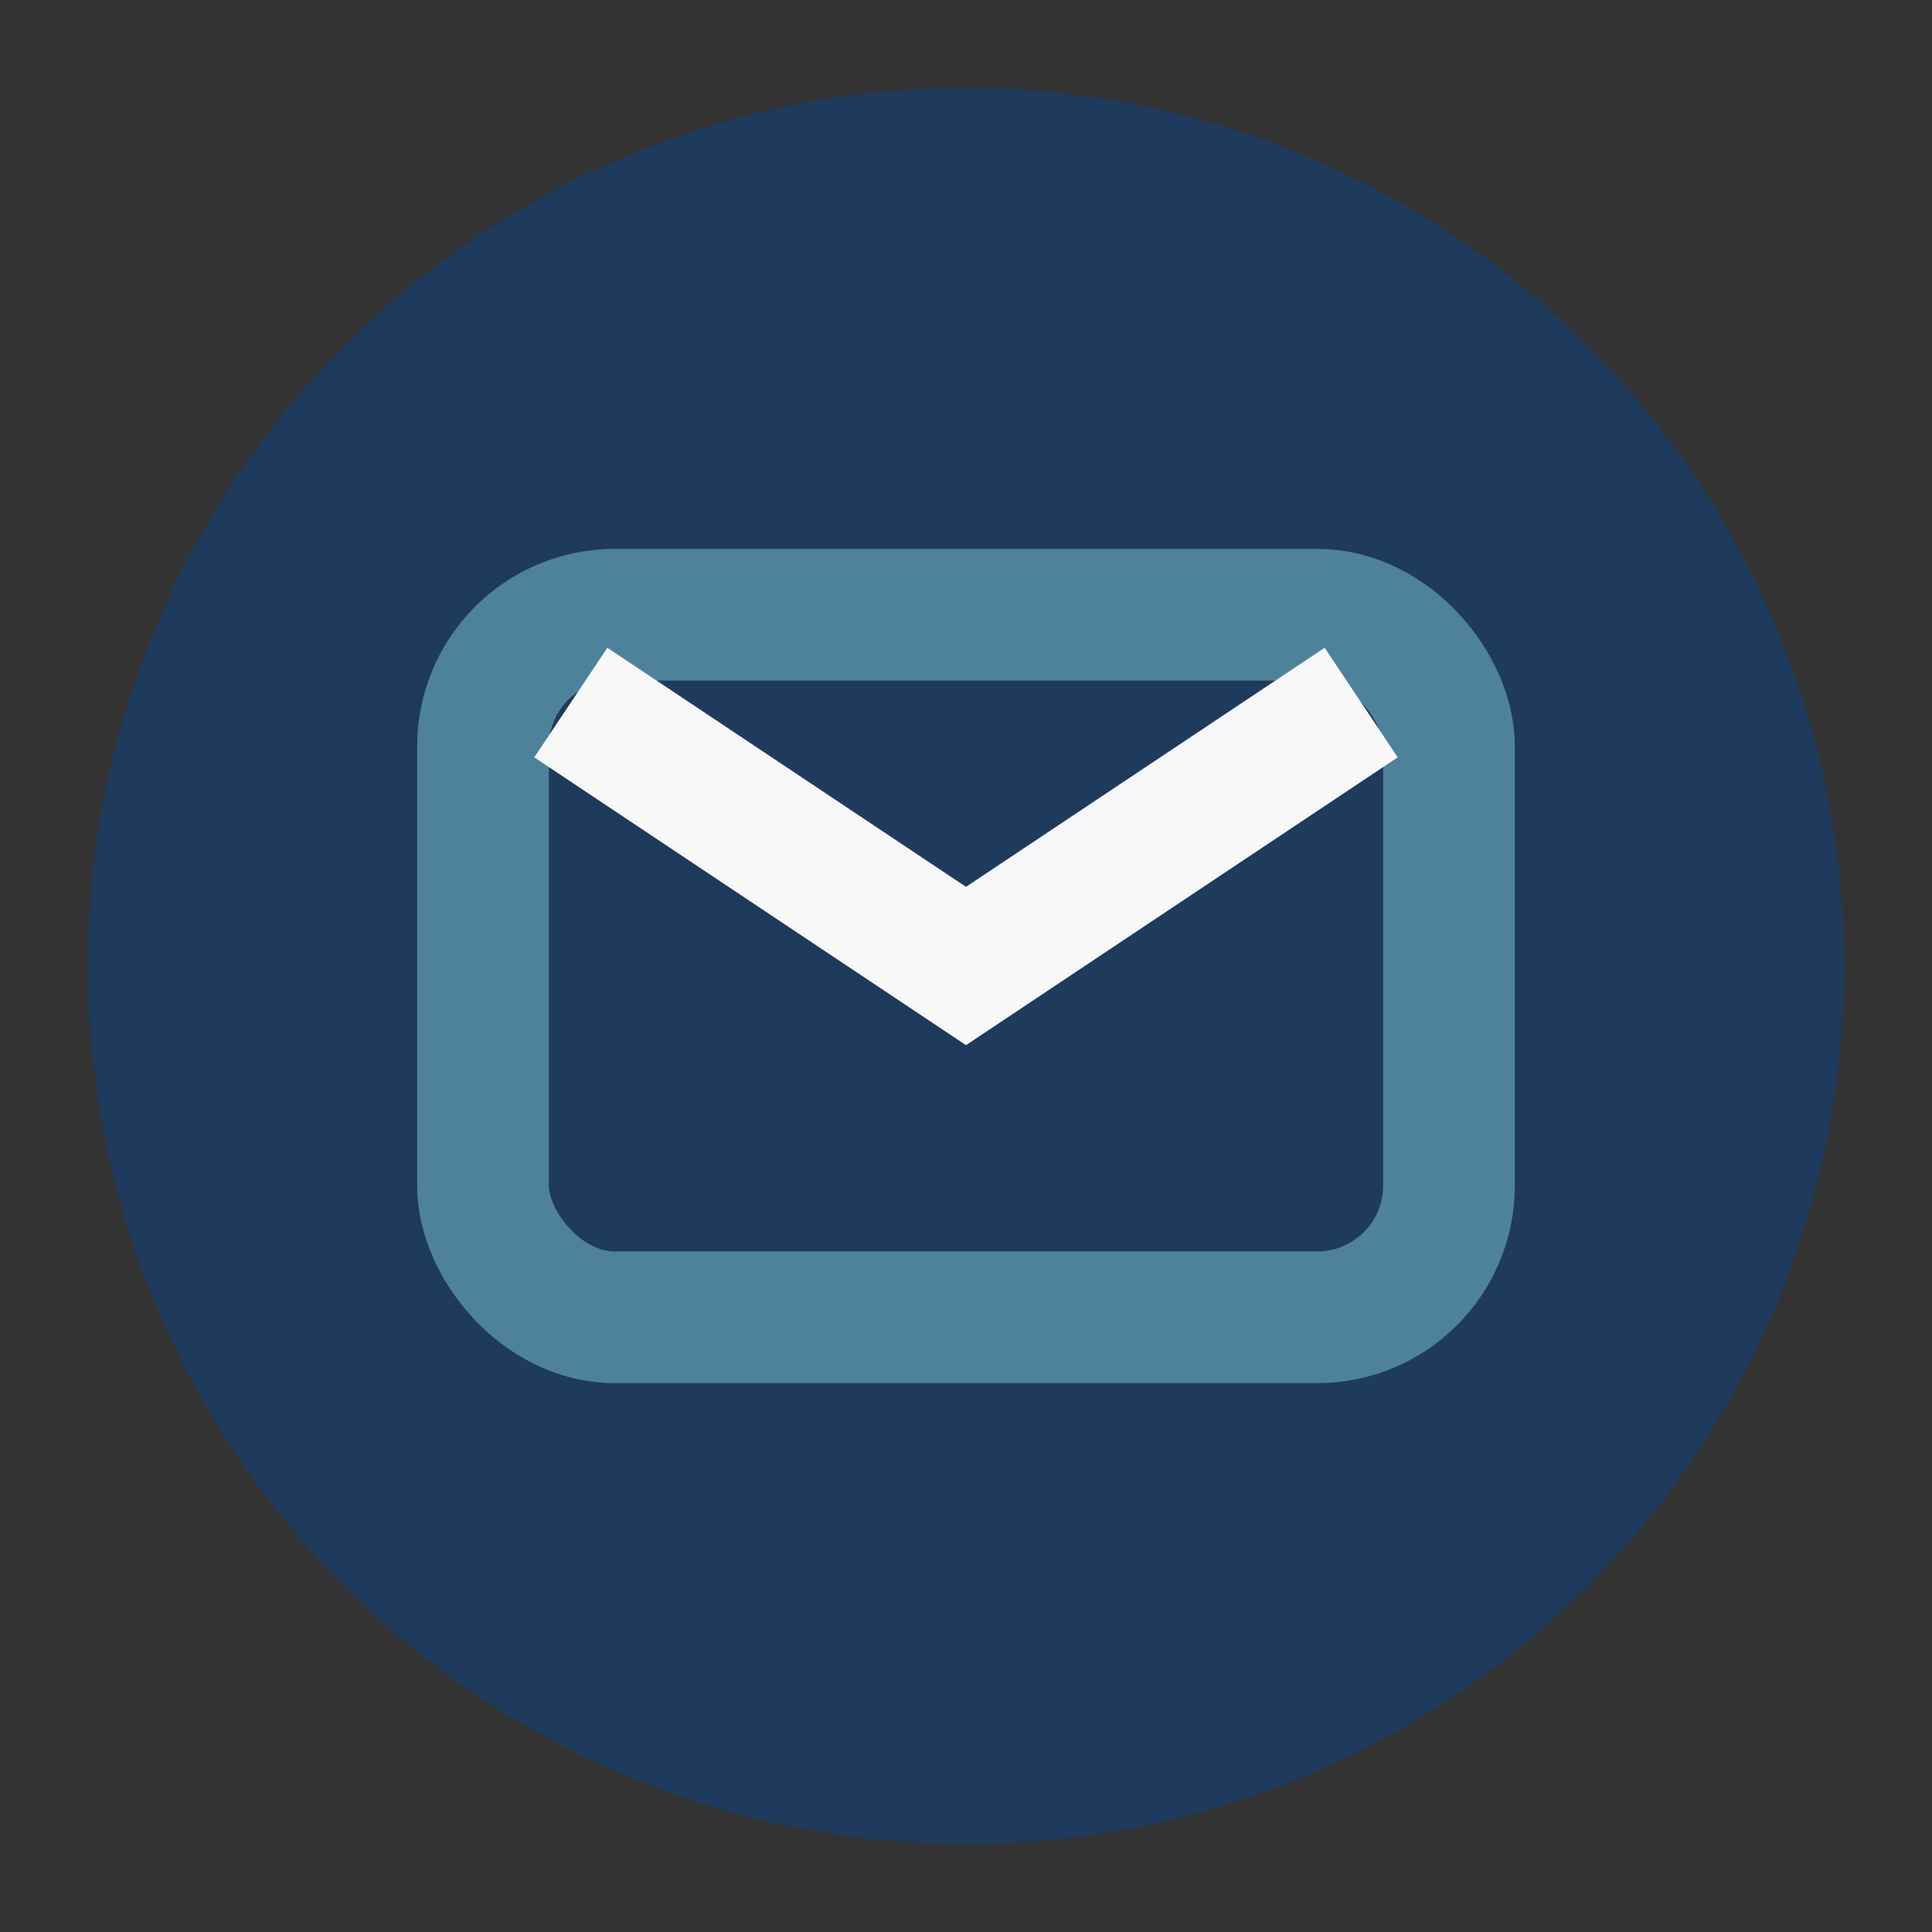
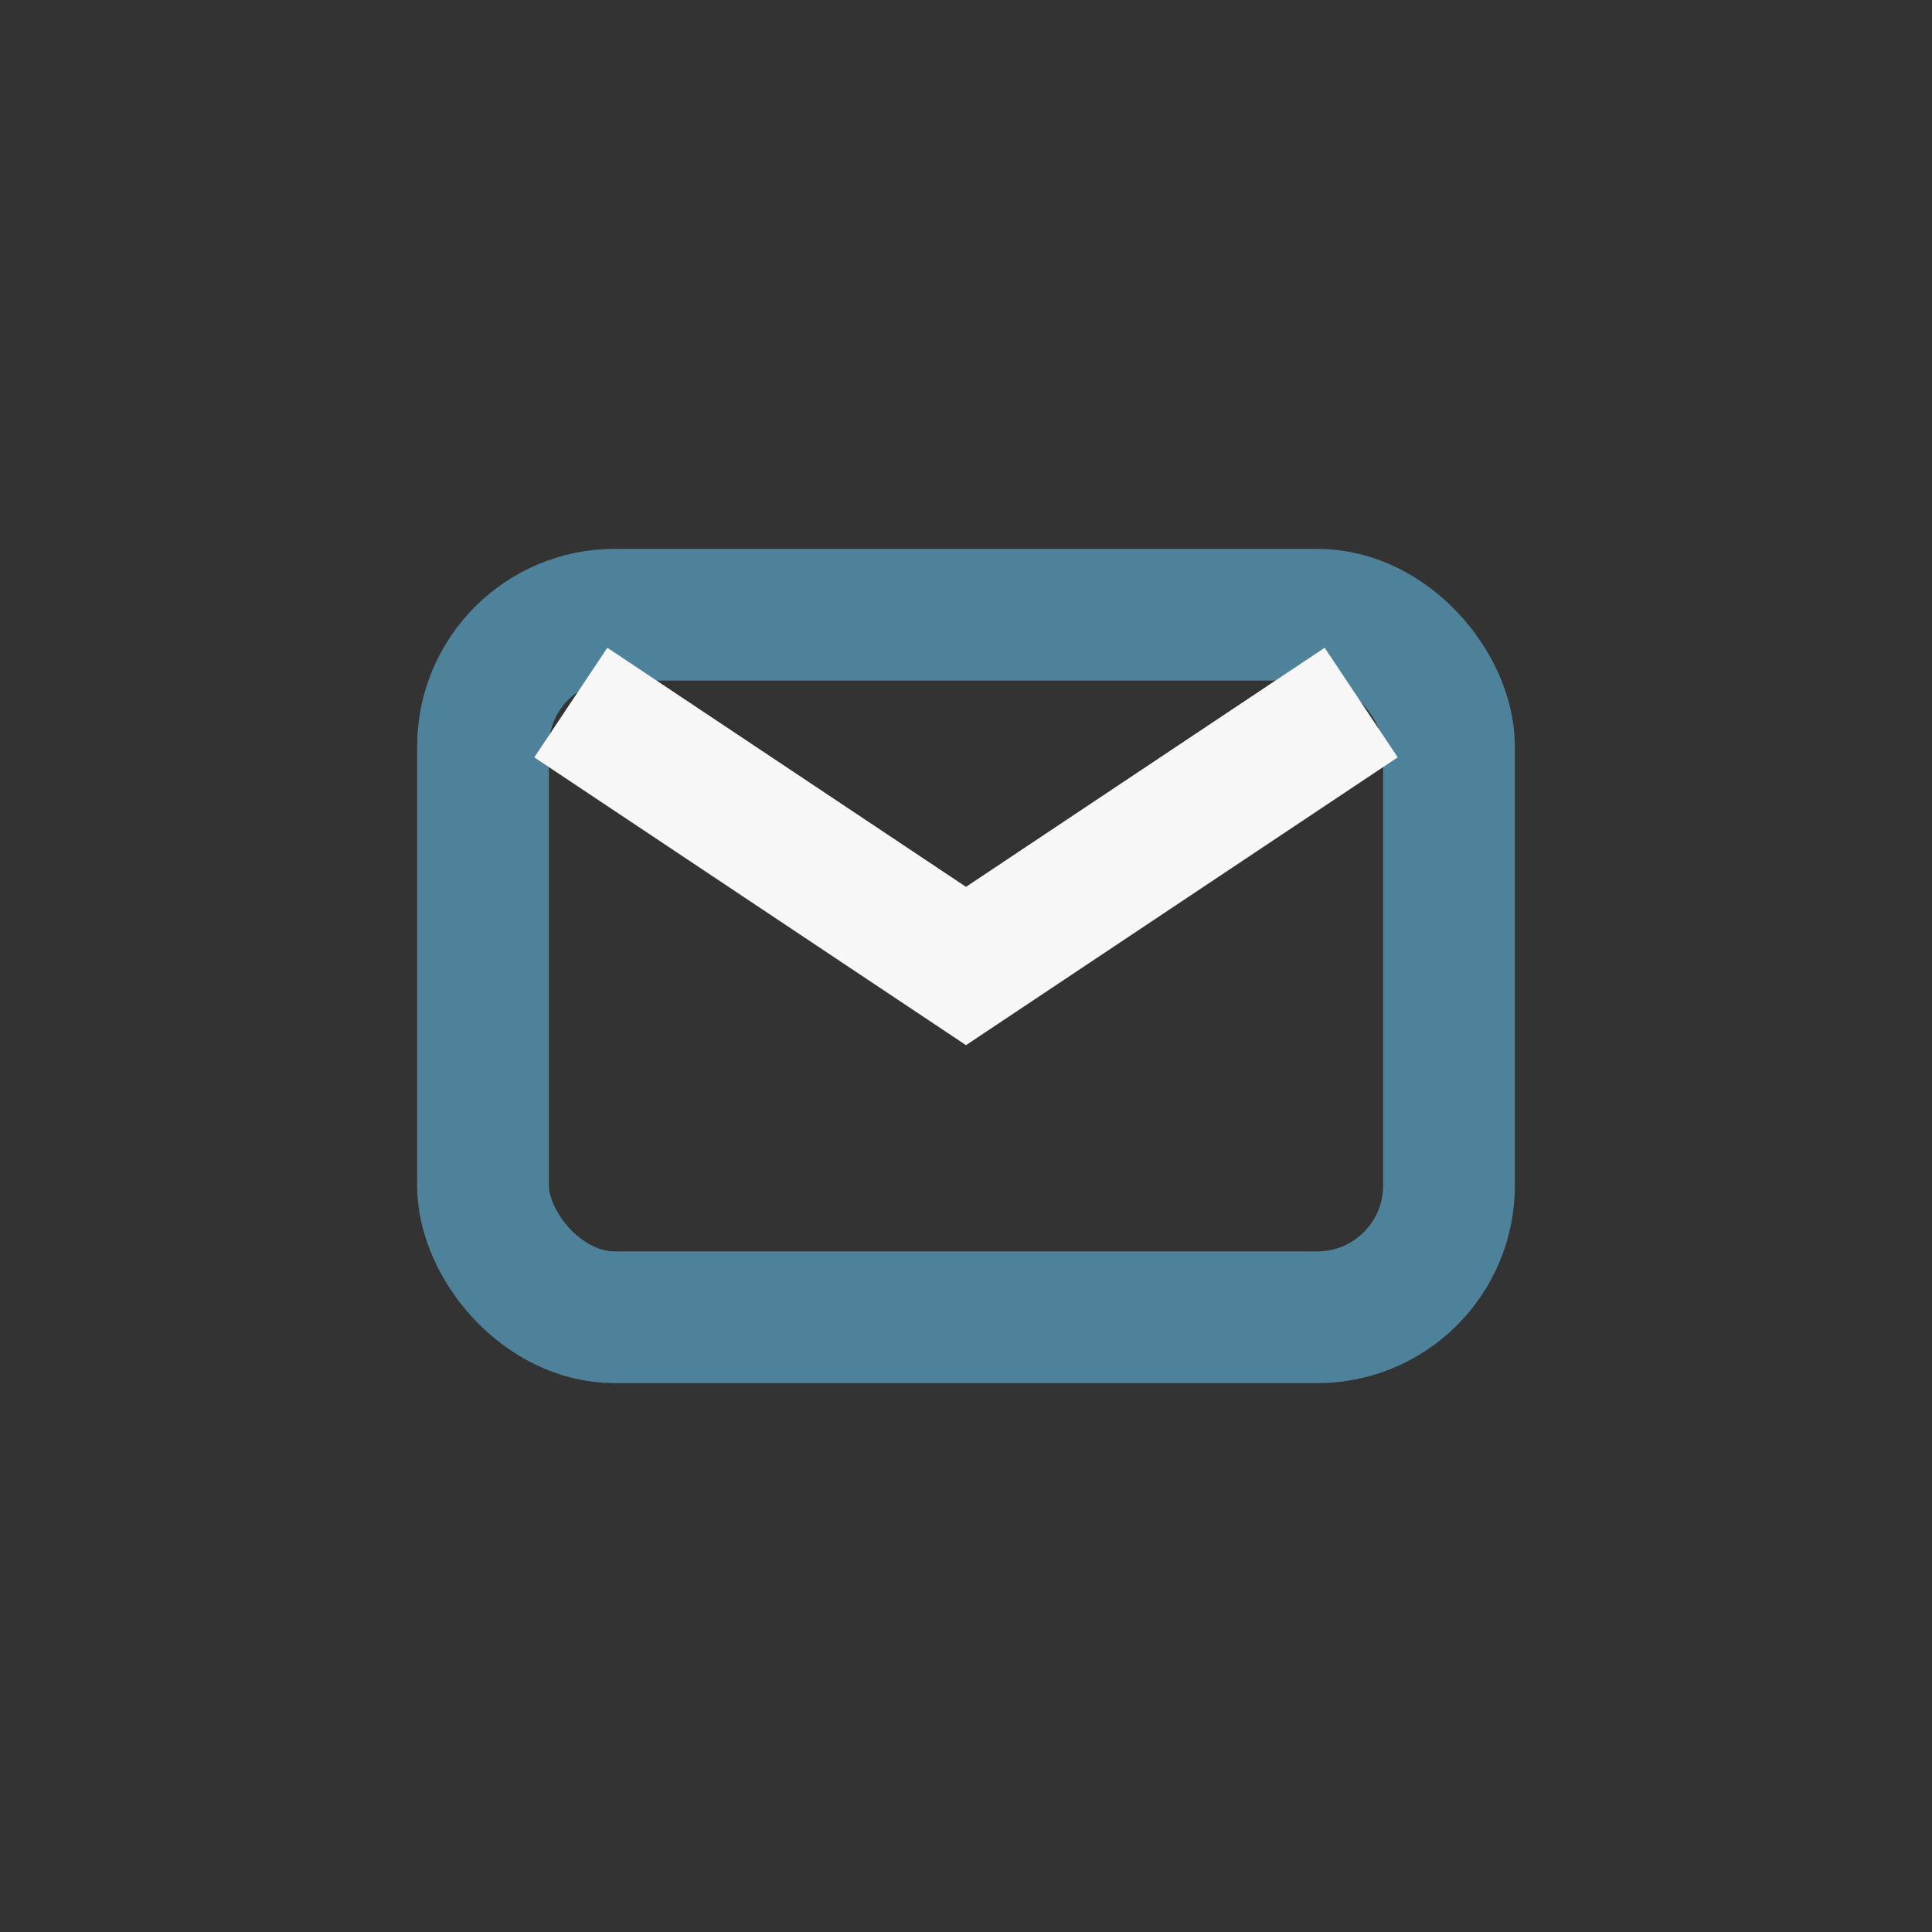
<svg xmlns="http://www.w3.org/2000/svg" width="22" height="22" viewBox="0 0 22 22">
  <rect x="0" y="0" width="22" height="22" fill="#333333" stroke="none" />
-   <circle cx="11" cy="11" r="10" fill="#1E3A5C" />
  <rect x="5.5" y="7" width="11" height="8" rx="1.5" fill="none" stroke="#4E829A" stroke-width="1.5" />
  <path d="M6.5 8l4.5 3 4.5-3" fill="none" stroke="#F7F7F7" stroke-width="1.5" />
</svg>